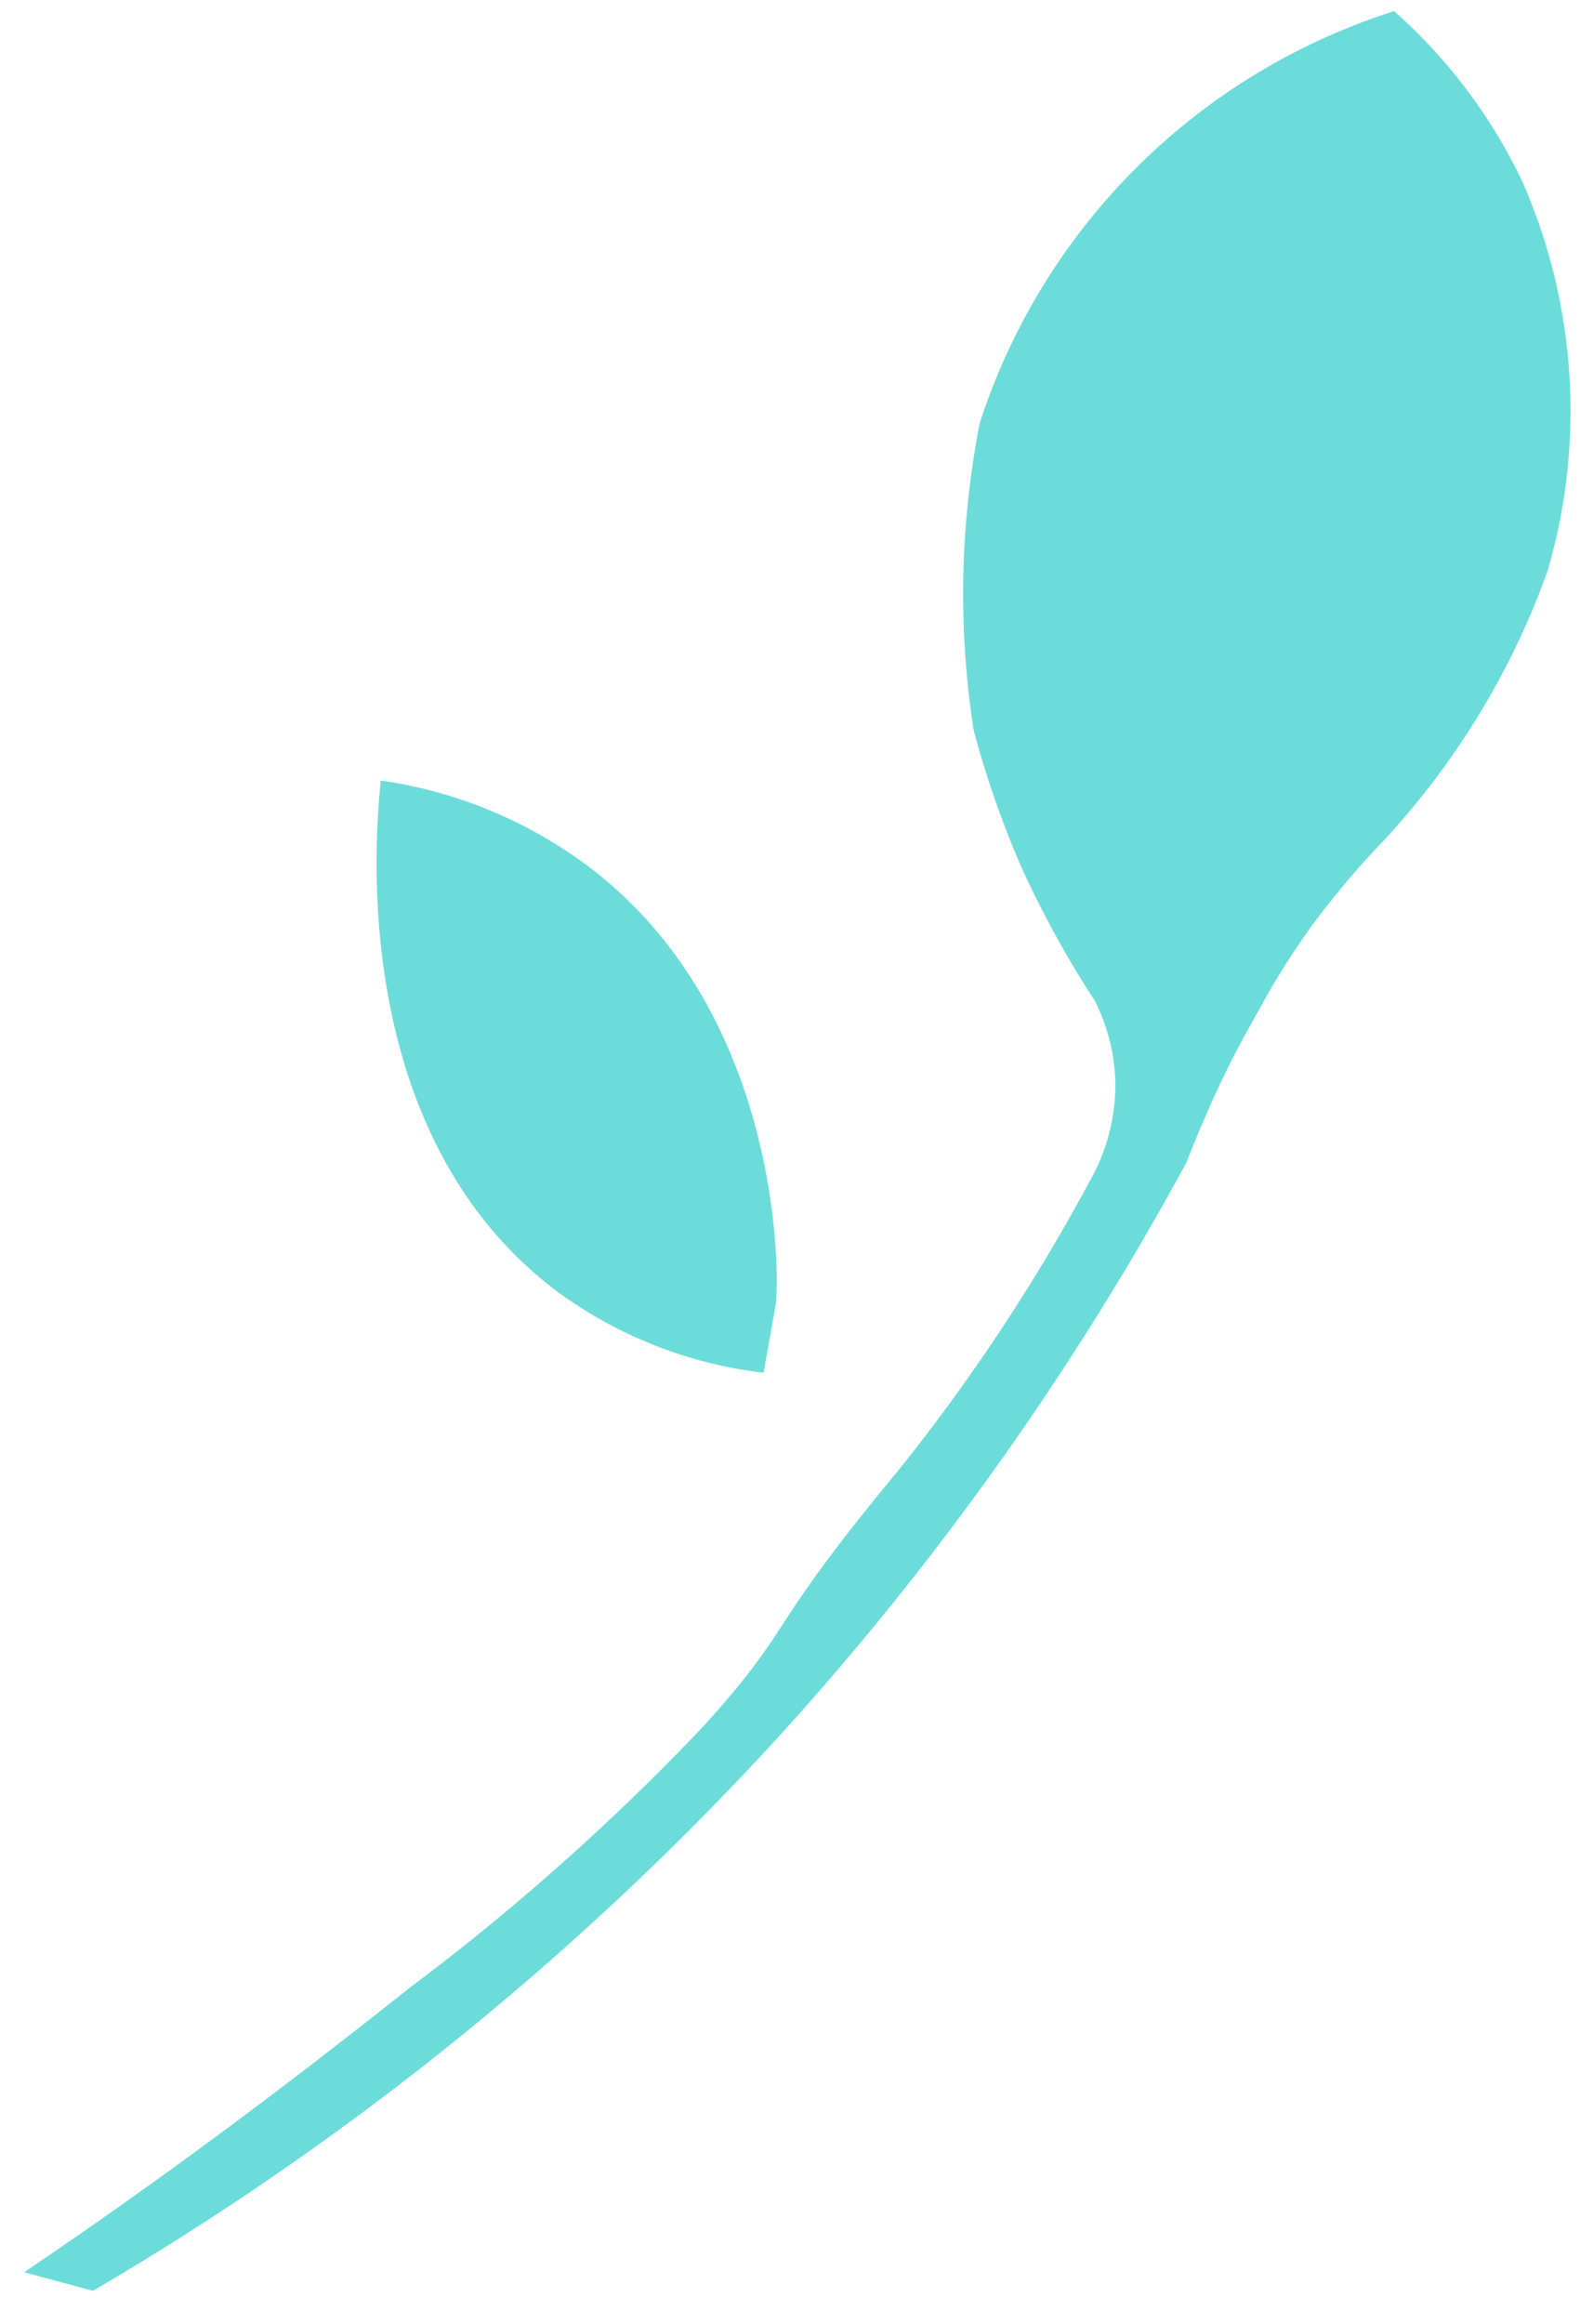
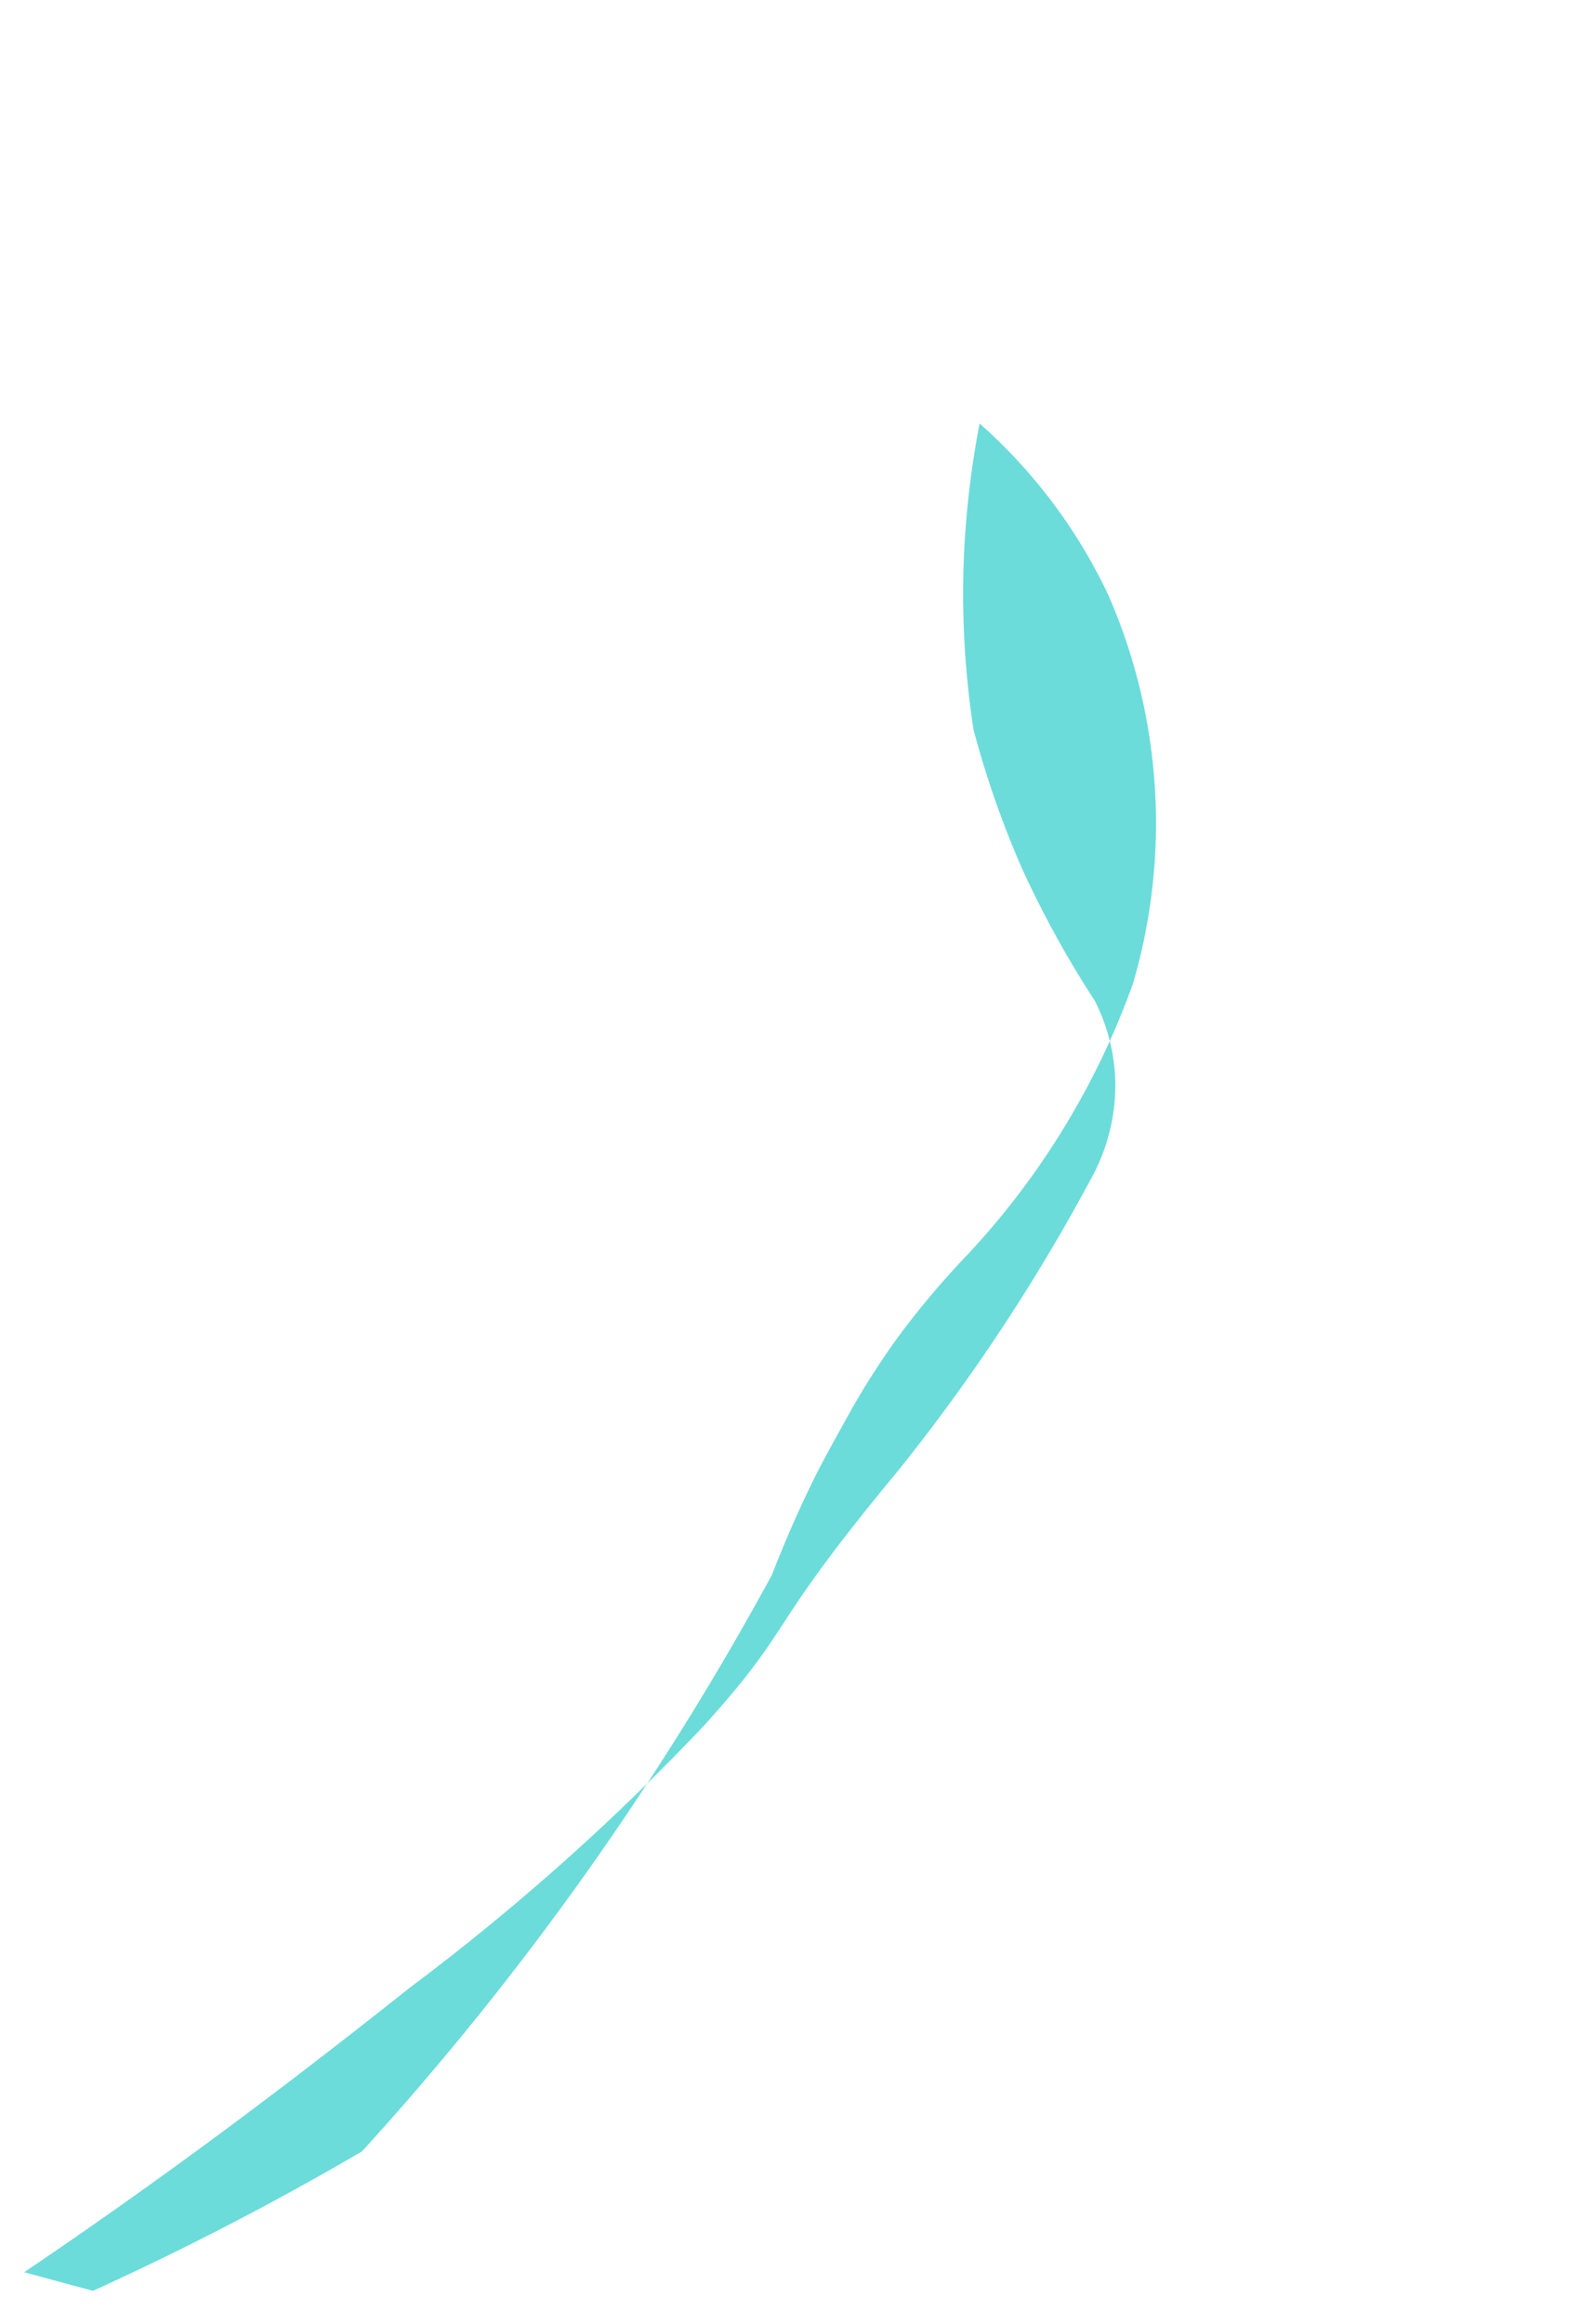
<svg xmlns="http://www.w3.org/2000/svg" id="Layer_1" data-name="Layer 1" viewBox="0 0 34 50">
  <defs>
    <style>.cls-1{fill:#6bdcda;}</style>
  </defs>
  <title>Sheet</title>
-   <path class="cls-1" d="M8.19,16.79c0,.33-1,7.4,3.81,11a9.35,9.35,0,0,0,4.43,1.74c.09-.48.18-1,.26-1.45s.21-6.22-4-9.42A9.76,9.76,0,0,0,8.19,16.79Z" />
-   <path class="cls-1" d="M23.46,25.39A4.18,4.18,0,0,0,24,23.25a4.09,4.09,0,0,0-.44-1.72A21.87,21.87,0,0,1,22,18.7a20.67,20.67,0,0,1-1.05-3,19.25,19.25,0,0,1-.2-3.89,19.74,19.74,0,0,1,.33-2.7A13.75,13.75,0,0,1,30,.24a11.45,11.45,0,0,1,2.77,3.69,12.26,12.26,0,0,1,.53,8.36,16.9,16.9,0,0,1-3.56,5.83,18.25,18.25,0,0,0-1.53,1.82c-.17.24-.57.8-1,1.57s-.68,1.23-.84,1.57c-.25.51-.54,1.16-.84,1.93a63.21,63.21,0,0,1-8.82,12.4A63.45,63.45,0,0,1,2,49.28l-1.48-.4C4,46.53,6.75,44.4,8.83,42.75a50.05,50.05,0,0,0,6.33-5.64c2-2.22,1.23-1.93,4.14-5.44A40.84,40.84,0,0,0,23.46,25.39Z" />
+   <path class="cls-1" d="M23.46,25.39A4.18,4.18,0,0,0,24,23.25a4.09,4.09,0,0,0-.44-1.72A21.87,21.87,0,0,1,22,18.7a20.67,20.67,0,0,1-1.05-3,19.25,19.25,0,0,1-.2-3.89,19.74,19.74,0,0,1,.33-2.7a11.45,11.45,0,0,1,2.77,3.69,12.26,12.26,0,0,1,.53,8.36,16.9,16.9,0,0,1-3.56,5.83,18.25,18.25,0,0,0-1.53,1.82c-.17.24-.57.8-1,1.57s-.68,1.23-.84,1.57c-.25.51-.54,1.16-.84,1.93a63.21,63.21,0,0,1-8.82,12.4A63.45,63.45,0,0,1,2,49.28l-1.48-.4C4,46.53,6.75,44.4,8.83,42.75a50.05,50.05,0,0,0,6.33-5.64c2-2.22,1.23-1.93,4.14-5.44A40.84,40.84,0,0,0,23.46,25.39Z" />
</svg>